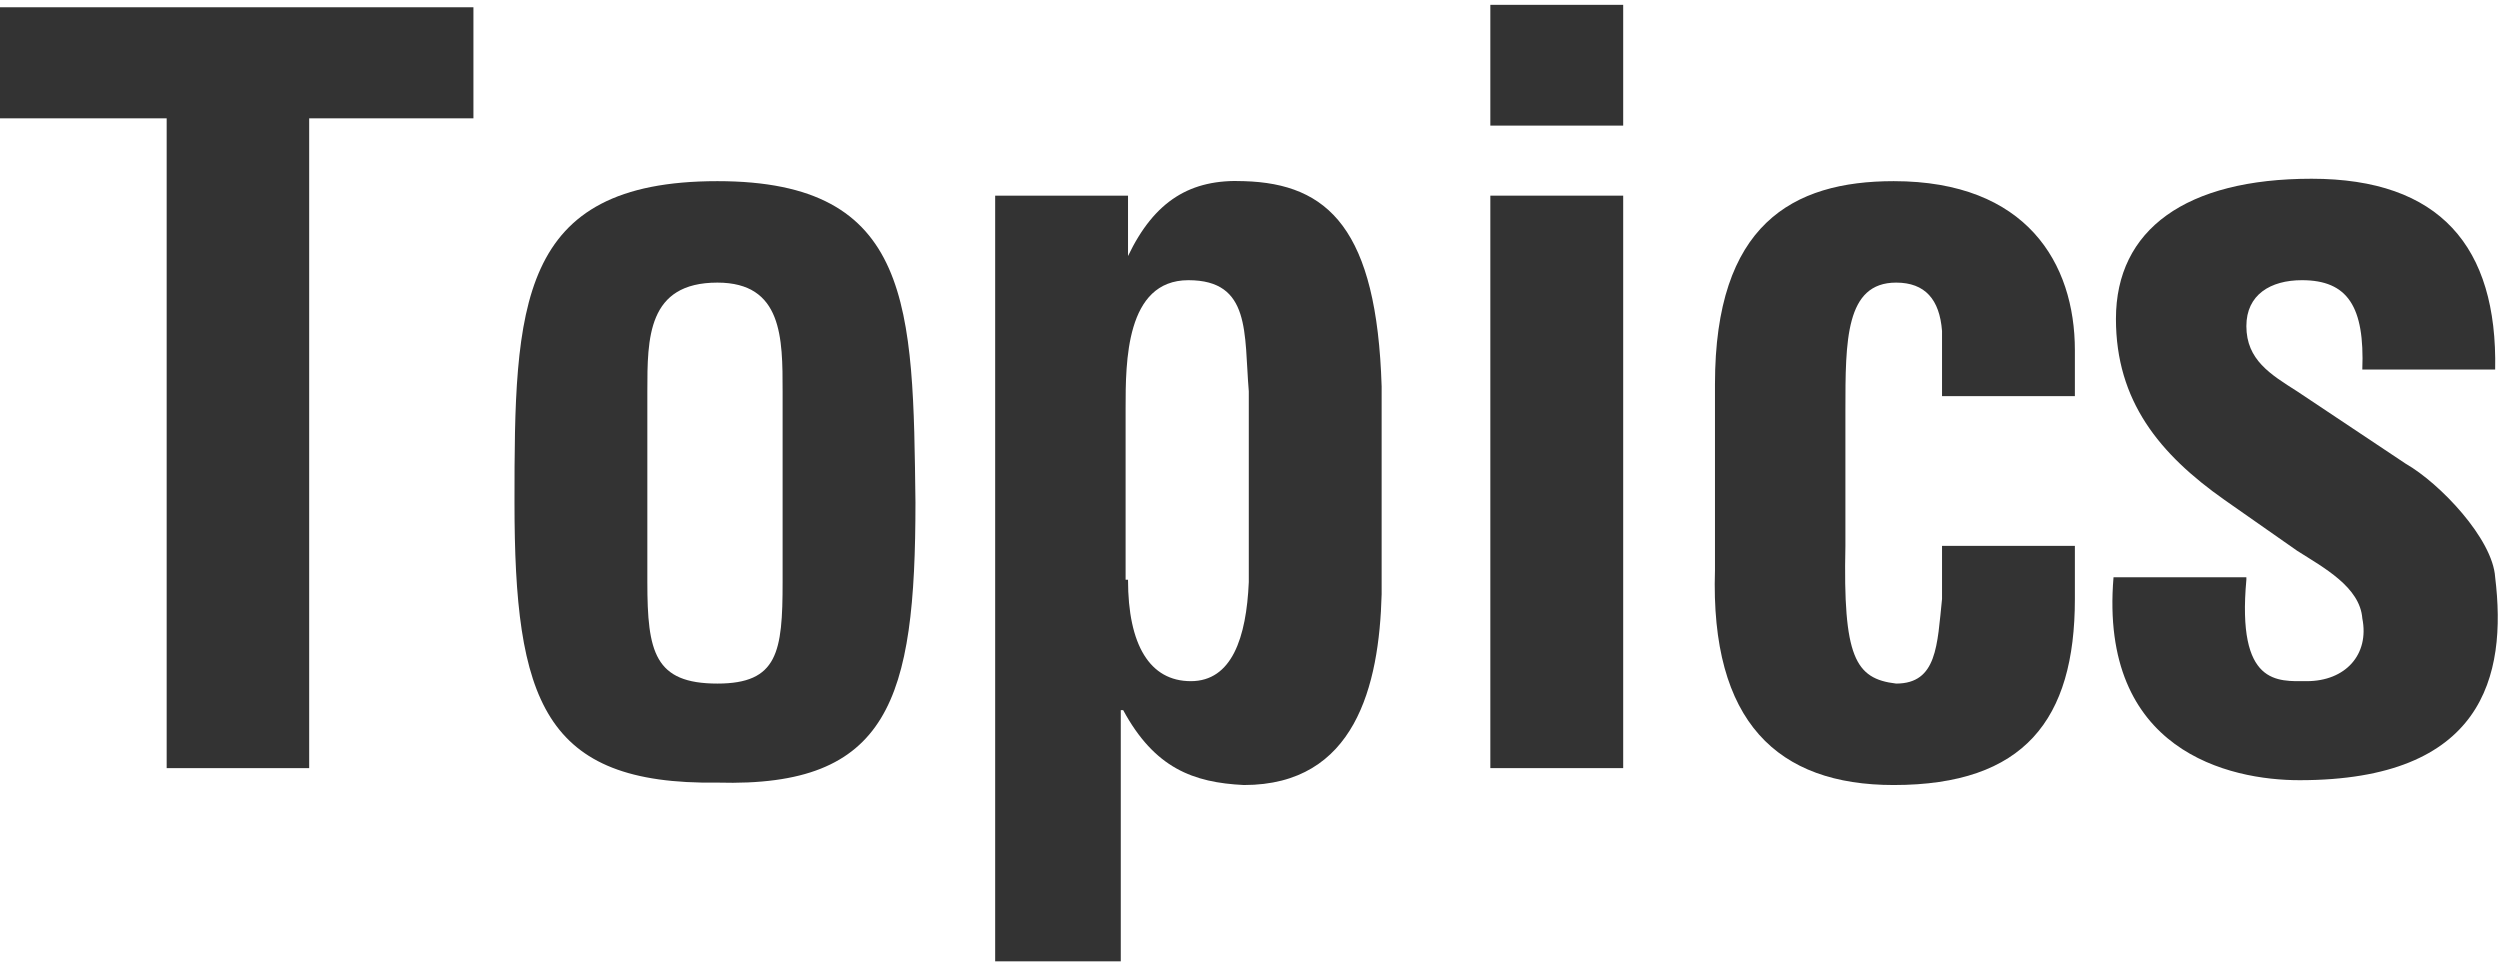
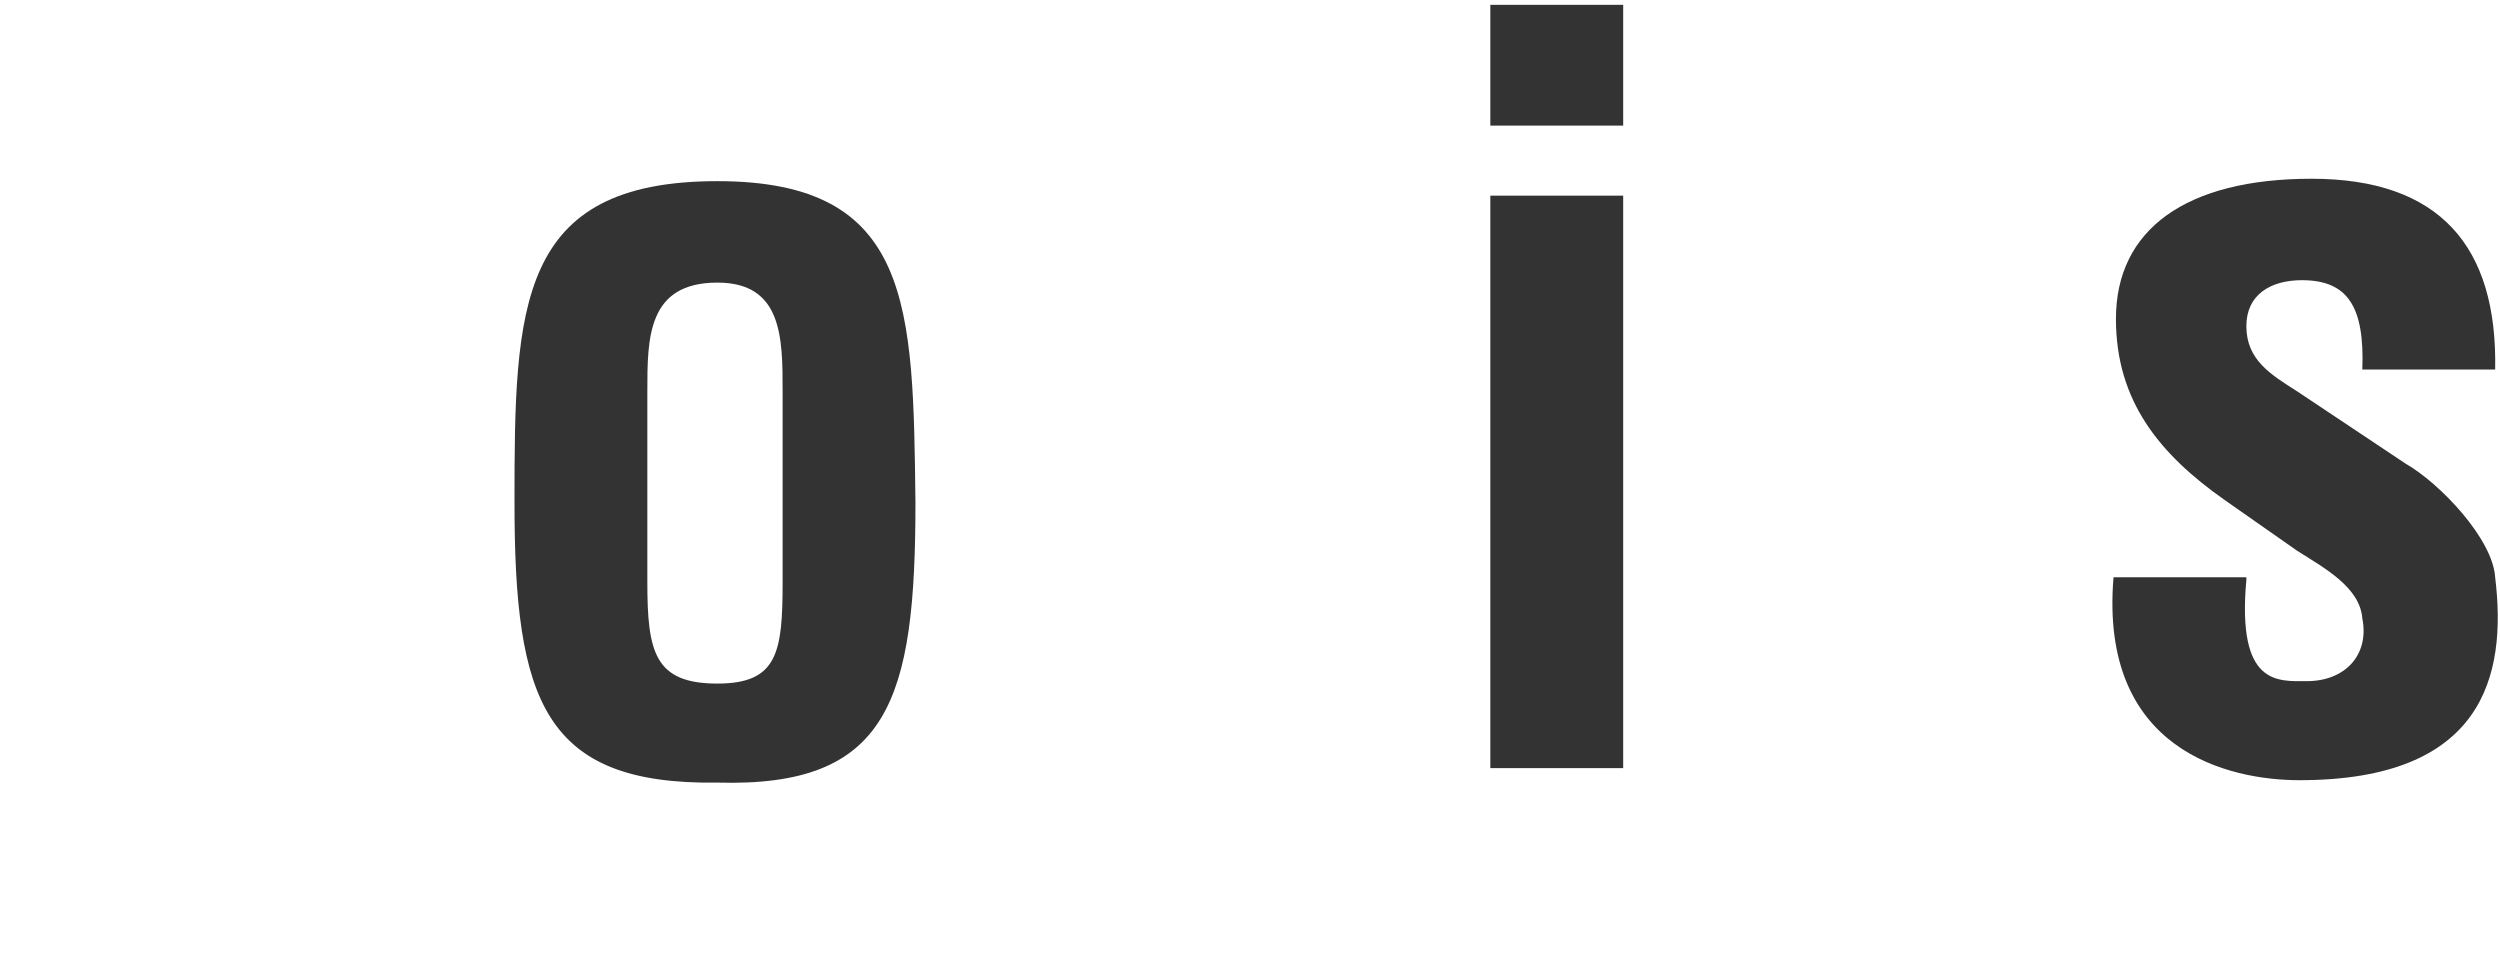
<svg xmlns="http://www.w3.org/2000/svg" version="1.1" id="レイヤー_1" x="0px" y="0px" viewBox="0 0 103.5 40" style="enable-background:new 0 0 103.5 40;" xml:space="preserve">
  <style type="text/css">
	.st0{fill:#333333;}
</style>
  <g>
-     <path class="st0" d="M0,0.3h19.6v4.6h-6.8v26.9H6.9V4.9H0V0.3z" />
    <path class="st0" d="M21.3,20.8c0-8.1,0.1-13.3,8.4-13.3c8.1,0,8.1,5.2,8.2,13.3c0,8.2-1.1,11.8-8.2,11.6   C22.5,32.5,21.3,29,21.3,20.8z M26.8,24.1c0,2.9,0.3,4.2,2.9,4.2c2.5,0,2.7-1.3,2.7-4.2v-7.9c0-2.2,0-4.5-2.7-4.5   c-2.9,0-2.9,2.3-2.9,4.5V24.1z" />
-     <path class="st0" d="M46.7,10.6L46.7,10.6c1.1-2.3,2.6-3.2,4.8-3.1c3.5,0.1,5.5,2,5.7,8.5v8.6c-0.1,3.8-1.1,7.9-5.7,7.9   c-2.1-0.1-3.7-0.7-5-3.1h-0.1v10.4h-5.2V8.1h5.5V10.6z M46.7,24c0,2.7,0.9,4.2,2.6,4.2c1.7,0,2.3-1.8,2.4-4.1v-7.9   c-0.2-2.4,0.1-4.6-2.5-4.6s-2.6,3.4-2.6,5.3V24z" />
    <path class="st0" d="M61.7,5.2v-5h5.5v5H61.7z M61.7,31.8V8.1h5.5v23.7H61.7z" />
-     <path class="st0" d="M80.4,16.3v-2.6c-0.1-1.3-0.7-2-1.9-2c-2.1,0-2.1,2.4-2.1,5.3v5.6c-0.1,4.6,0.4,5.5,2.1,5.7   c1.7,0,1.7-1.6,1.9-3.5v-2.2h5.5v2.2c0,5-2.1,7.7-7.5,7.7c-4.8,0-7.6-2.6-7.4-8.9v-7.7c0-6.6,3.2-8.4,7.4-8.4c5.5,0,7.5,3.4,7.5,7   v1.9H80.4z" />
    <path class="st0" d="M93,24c-0.4,4.4,1.3,4.2,2.5,4.2c1.6,0,2.6-1.1,2.3-2.6c-0.1-1.3-1.6-2.1-2.7-2.8l-3-2.1   c-2.7-1.9-4.5-4.1-4.5-7.5c0-3.7,2.9-5.8,8.1-5.8c5.3,0,7.7,2.8,7.6,7.9h-5.5c0.1-2.6-0.6-3.7-2.5-3.7c-1.3,0-2.3,0.6-2.3,1.9   c0,1.4,1,2,2.1,2.7l4.5,3c1.4,0.8,3.6,3.1,3.7,4.7c0.5,4.1-0.5,8.4-8.1,8.4c-2.9,0-8.3-1.2-7.7-8.4H93z" />
  </g>
</svg>